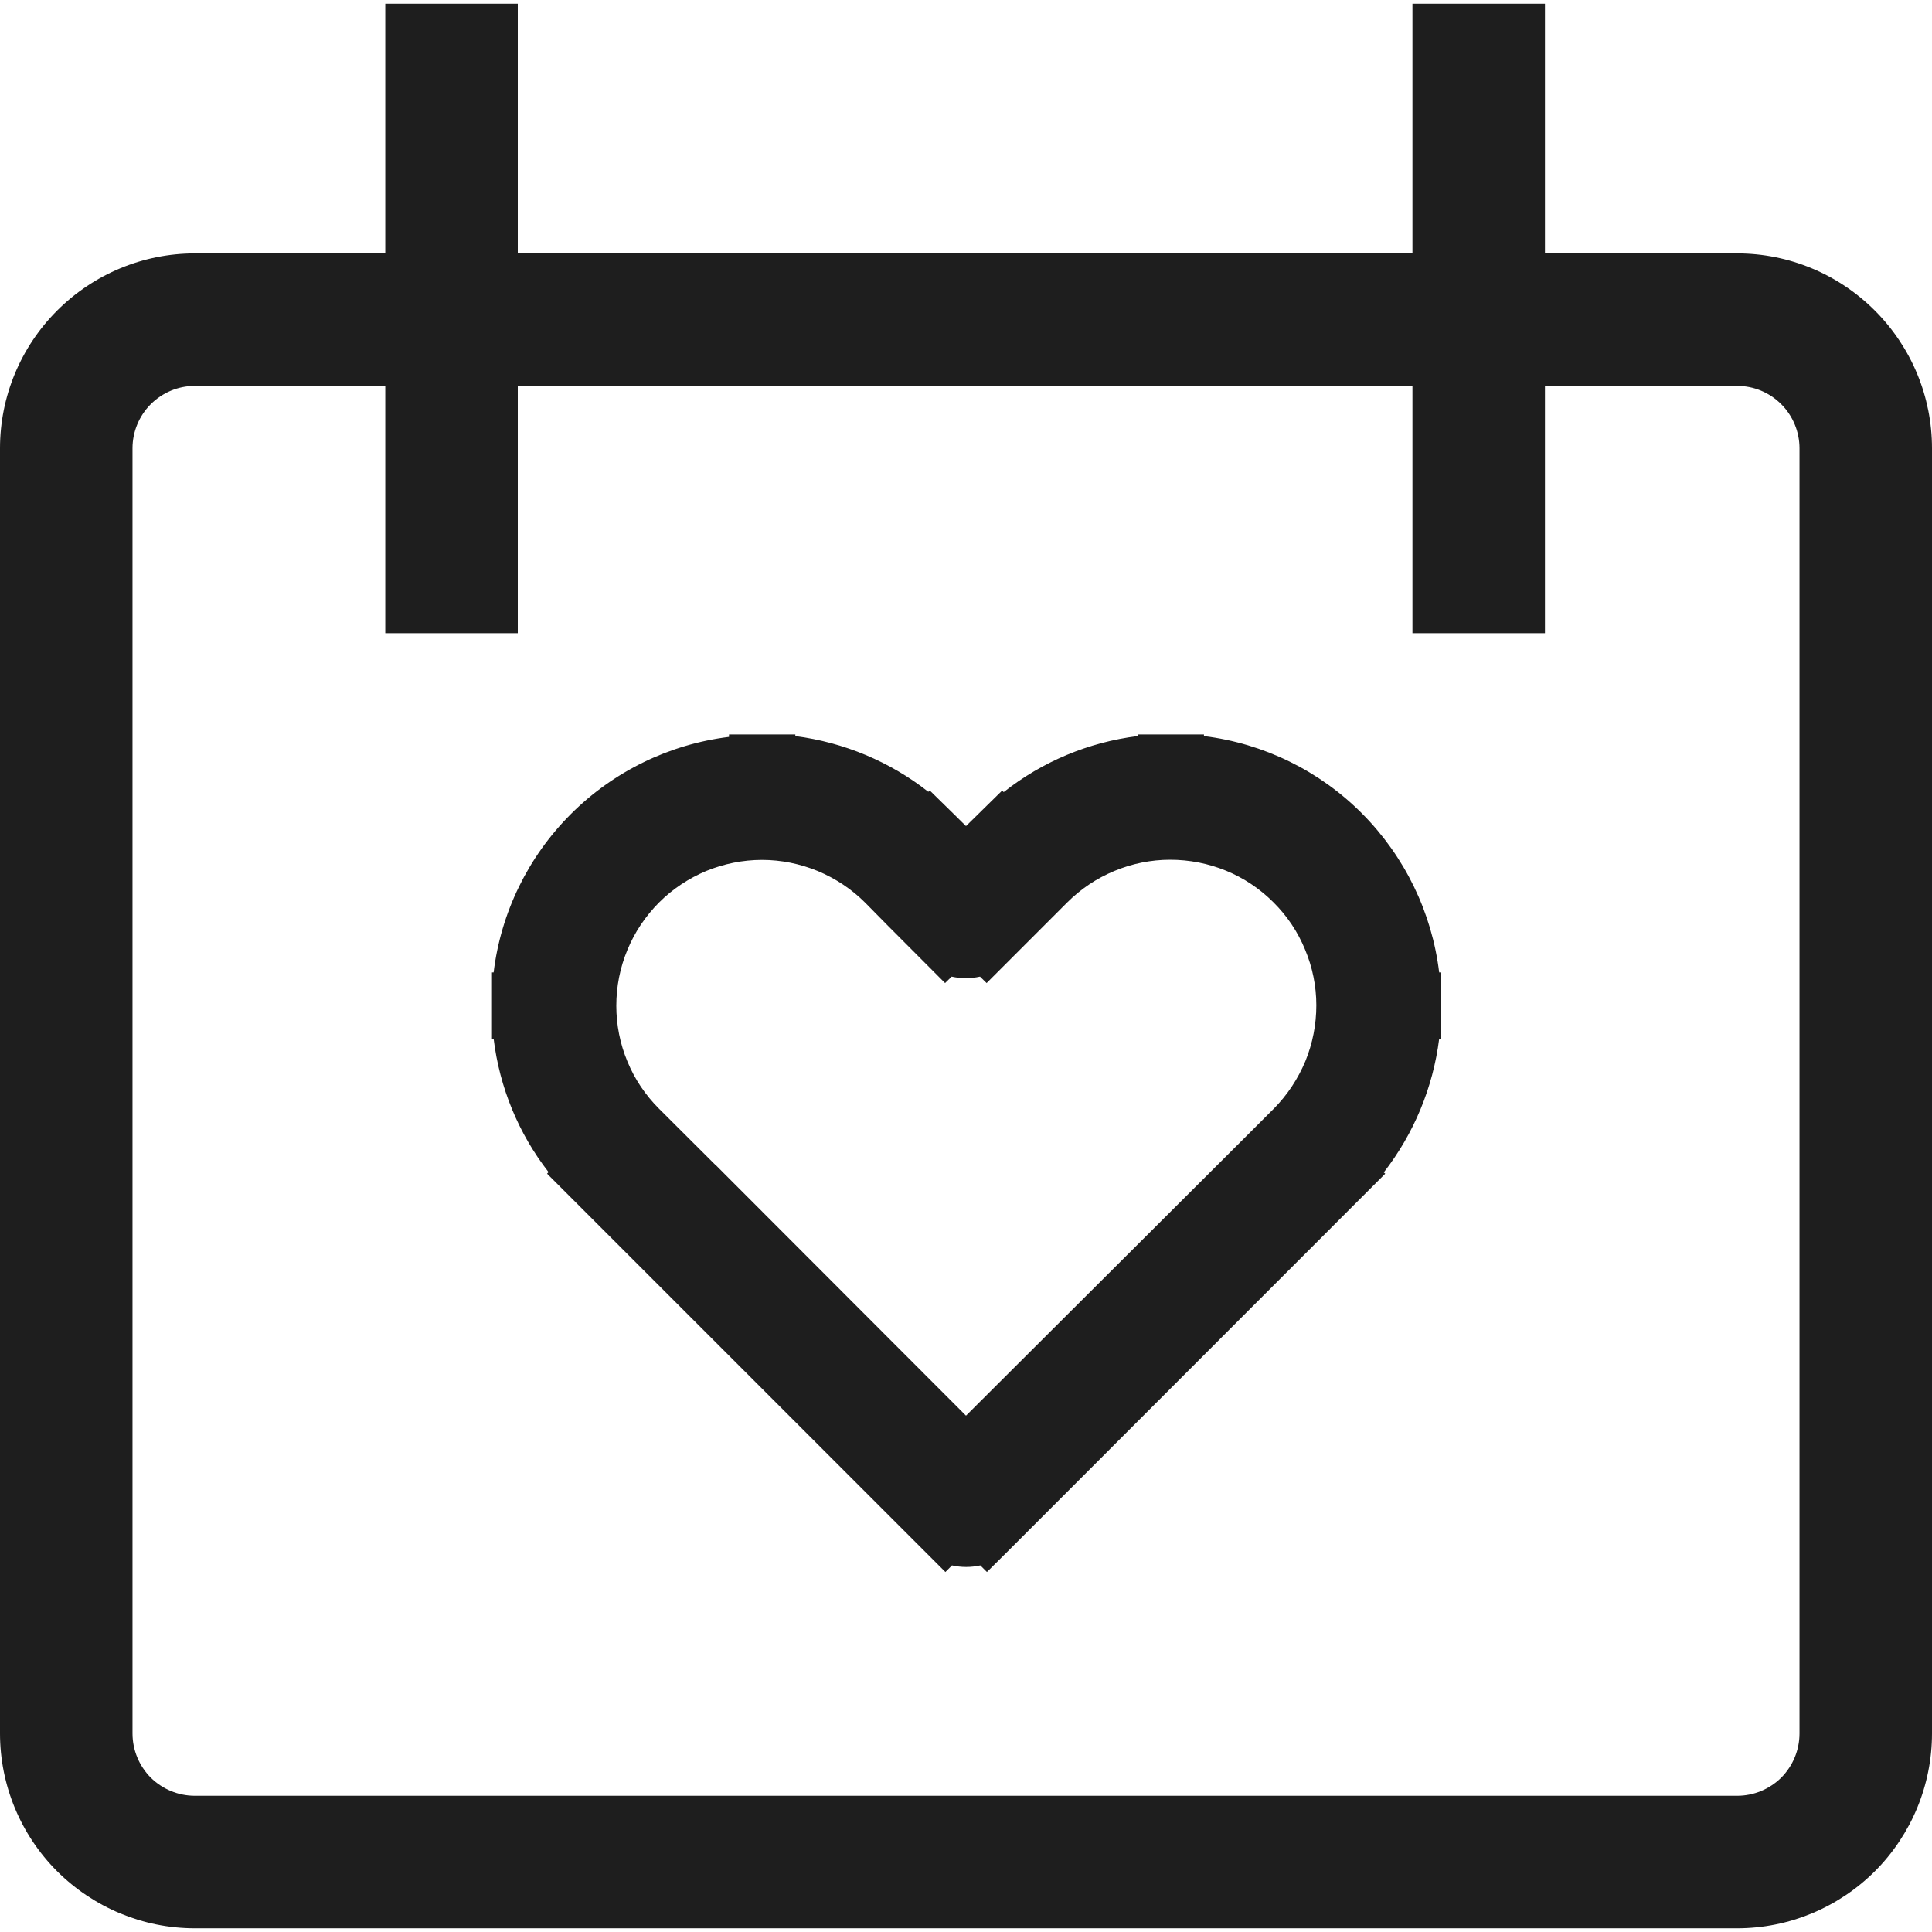
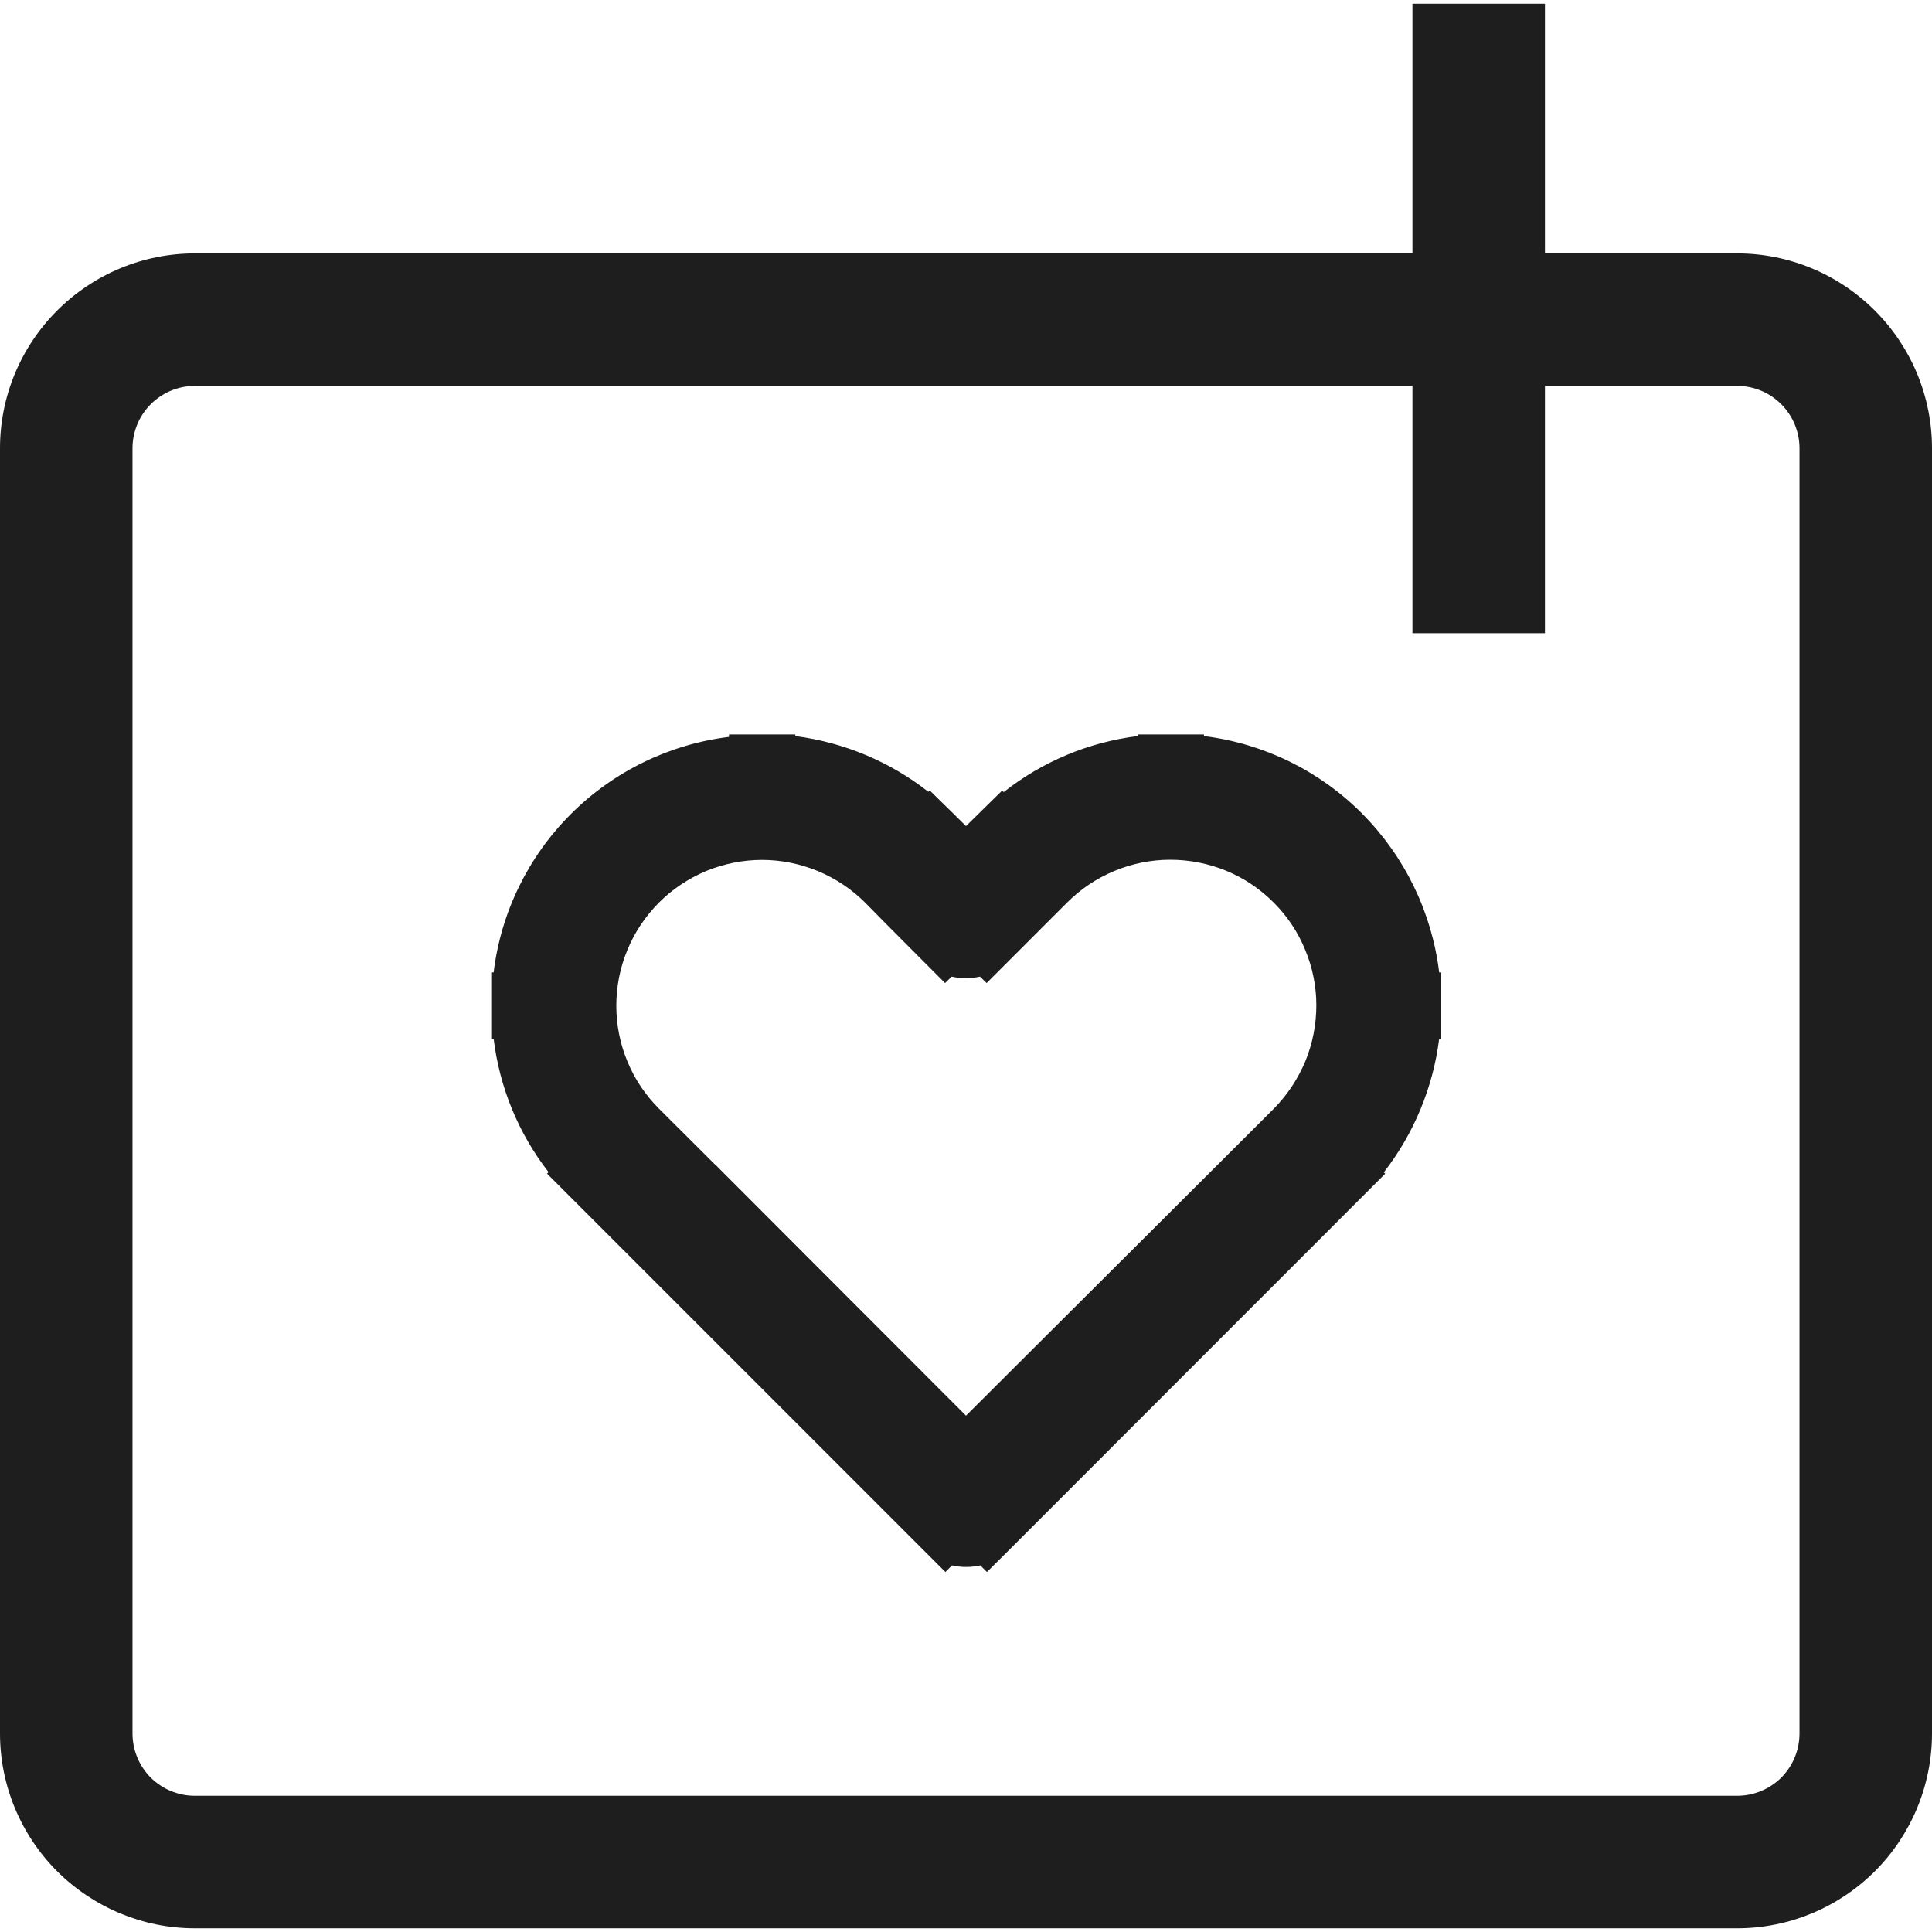
<svg xmlns="http://www.w3.org/2000/svg" width="12" height="12" viewBox="0 0 12 12" fill="none">
  <path d="M1.21 1.574H10.79C11.111 1.574 11.418 1.702 11.645 1.929C11.872 2.156 12 2.463 12 2.784V10.767C12 11.088 11.872 11.396 11.645 11.623C11.418 11.849 11.111 11.977 10.79 11.977H1.21C0.889 11.977 0.582 11.849 0.355 11.623C0.128 11.396 0 11.088 0 10.767V2.784C0 2.463 0.128 2.156 0.355 1.929C0.582 1.702 0.889 1.574 1.21 1.574ZM10.79 11.154C10.893 11.154 10.991 11.113 11.064 11.041C11.136 10.968 11.177 10.87 11.177 10.767V2.784C11.177 2.682 11.136 2.583 11.064 2.511C10.991 2.438 10.893 2.397 10.79 2.397H1.21C1.107 2.397 1.009 2.438 0.936 2.511C0.864 2.583 0.823 2.682 0.823 2.784V10.767C0.823 10.87 0.864 10.968 0.936 11.041C1.009 11.113 1.107 11.154 1.21 11.154H10.79Z" fill="#1E1E1E" />
  <path d="M6.13 9.764L6.089 9.723C6.031 9.736 5.971 9.736 5.913 9.723L5.872 9.764L5.726 9.618L3.398 7.29L3.407 7.28C3.22 7.04 3.103 6.754 3.066 6.452H3.051V6.04H3.066C3.111 5.668 3.28 5.322 3.545 5.057C3.81 4.792 4.156 4.623 4.528 4.577V4.562H4.94V4.572C5.241 4.611 5.527 4.73 5.766 4.918L5.775 4.91L5.921 5.053L6 5.131L6.225 4.91L6.234 4.92C6.474 4.73 6.762 4.61 7.066 4.572V4.562H7.478V4.572C7.85 4.618 8.197 4.788 8.461 5.054C8.726 5.321 8.894 5.668 8.939 6.04H8.952V6.452H8.939C8.901 6.755 8.782 7.041 8.595 7.282L8.604 7.29L8.46 7.434L6.278 9.617L6.13 9.764ZM4.445 7.236L6 8.793L7.766 7.032L7.912 6.886C7.996 6.801 8.062 6.701 8.108 6.591C8.153 6.481 8.176 6.363 8.176 6.244C8.176 6.125 8.152 6.007 8.106 5.898C8.061 5.788 7.994 5.688 7.909 5.604C7.825 5.52 7.725 5.453 7.615 5.408C7.505 5.363 7.387 5.34 7.268 5.34C7.149 5.34 7.031 5.364 6.921 5.41C6.812 5.455 6.712 5.522 6.628 5.606L6.128 6.106L6.087 6.066C6.029 6.079 5.969 6.079 5.911 6.066L5.87 6.106L5.518 5.753L5.373 5.606C5.289 5.522 5.189 5.456 5.079 5.41C4.969 5.365 4.852 5.341 4.733 5.341C4.614 5.341 4.496 5.365 4.386 5.41C4.277 5.456 4.177 5.522 4.093 5.606C4.009 5.691 3.942 5.79 3.897 5.9C3.851 6.01 3.828 6.128 3.828 6.247C3.828 6.365 3.851 6.483 3.897 6.593C3.942 6.703 4.009 6.802 4.093 6.886L4.445 7.237V7.236Z" fill="#1E1E1E" />
-   <path d="M3.216 0.023H2.393V3.933H3.216V0.023Z" fill="#1E1E1E" />
  <path d="M9.596 0.023H8.773V3.933H9.596V0.023Z" fill="#1E1E1E" />
</svg>